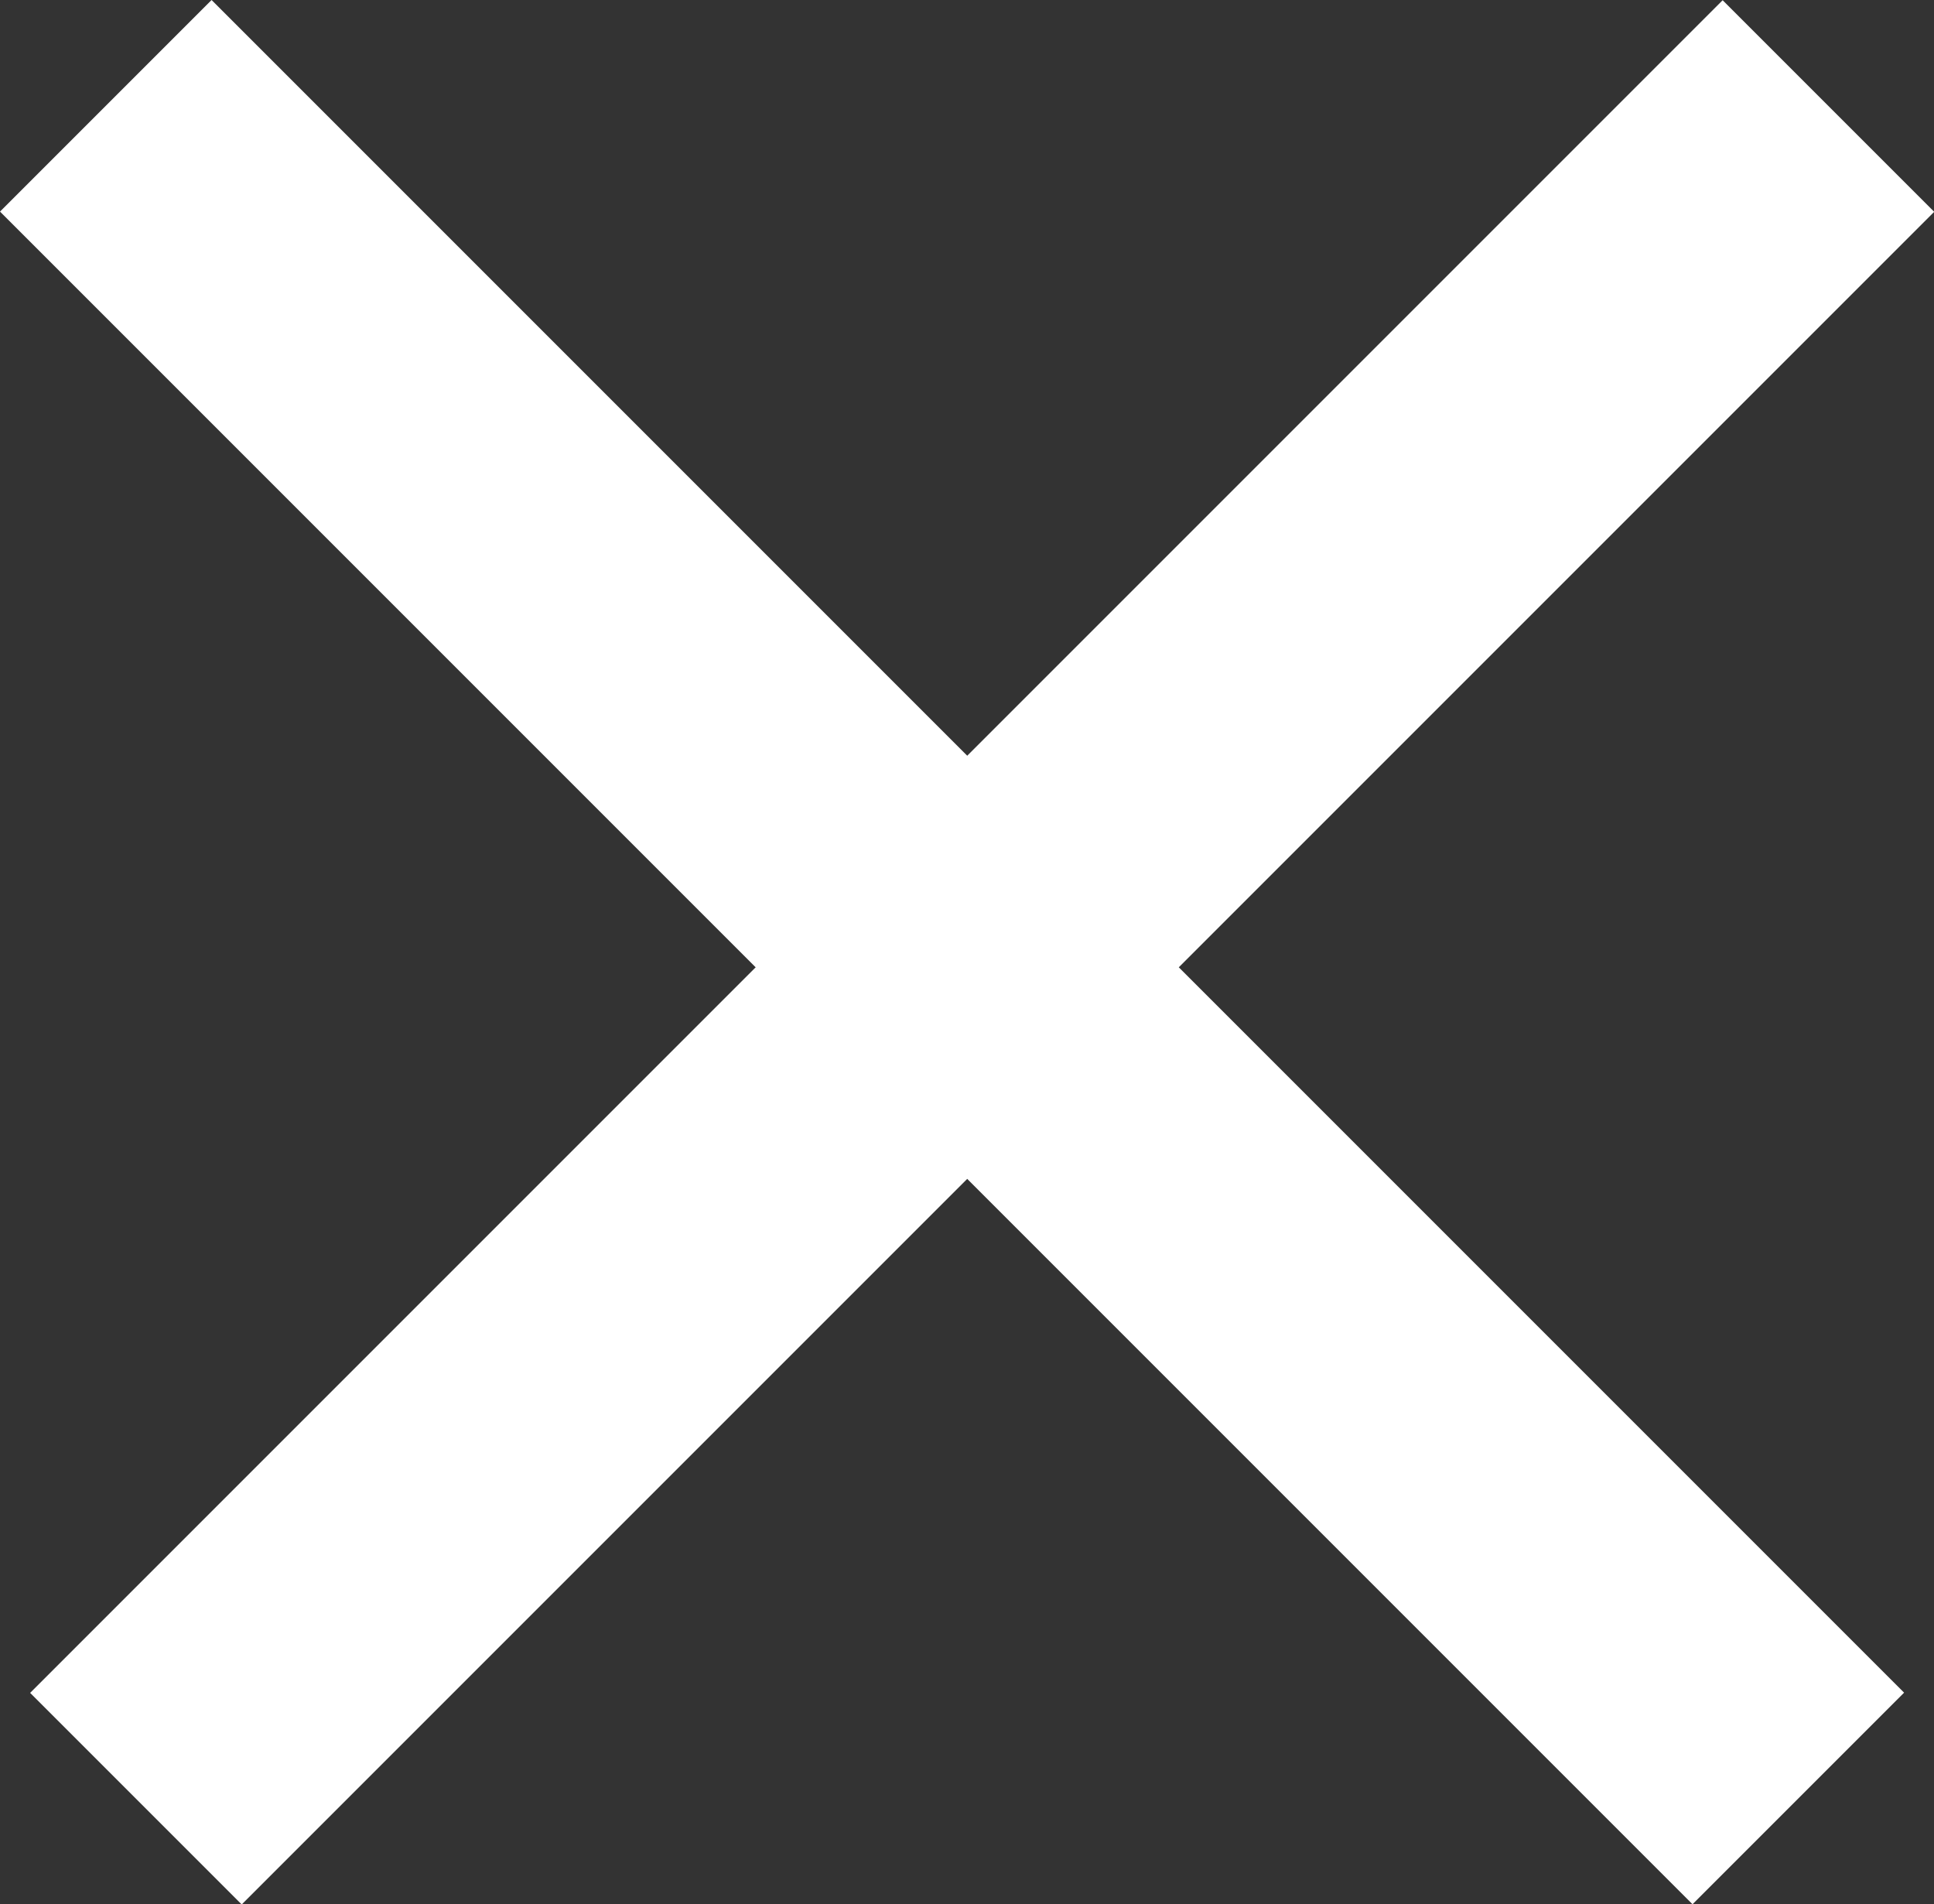
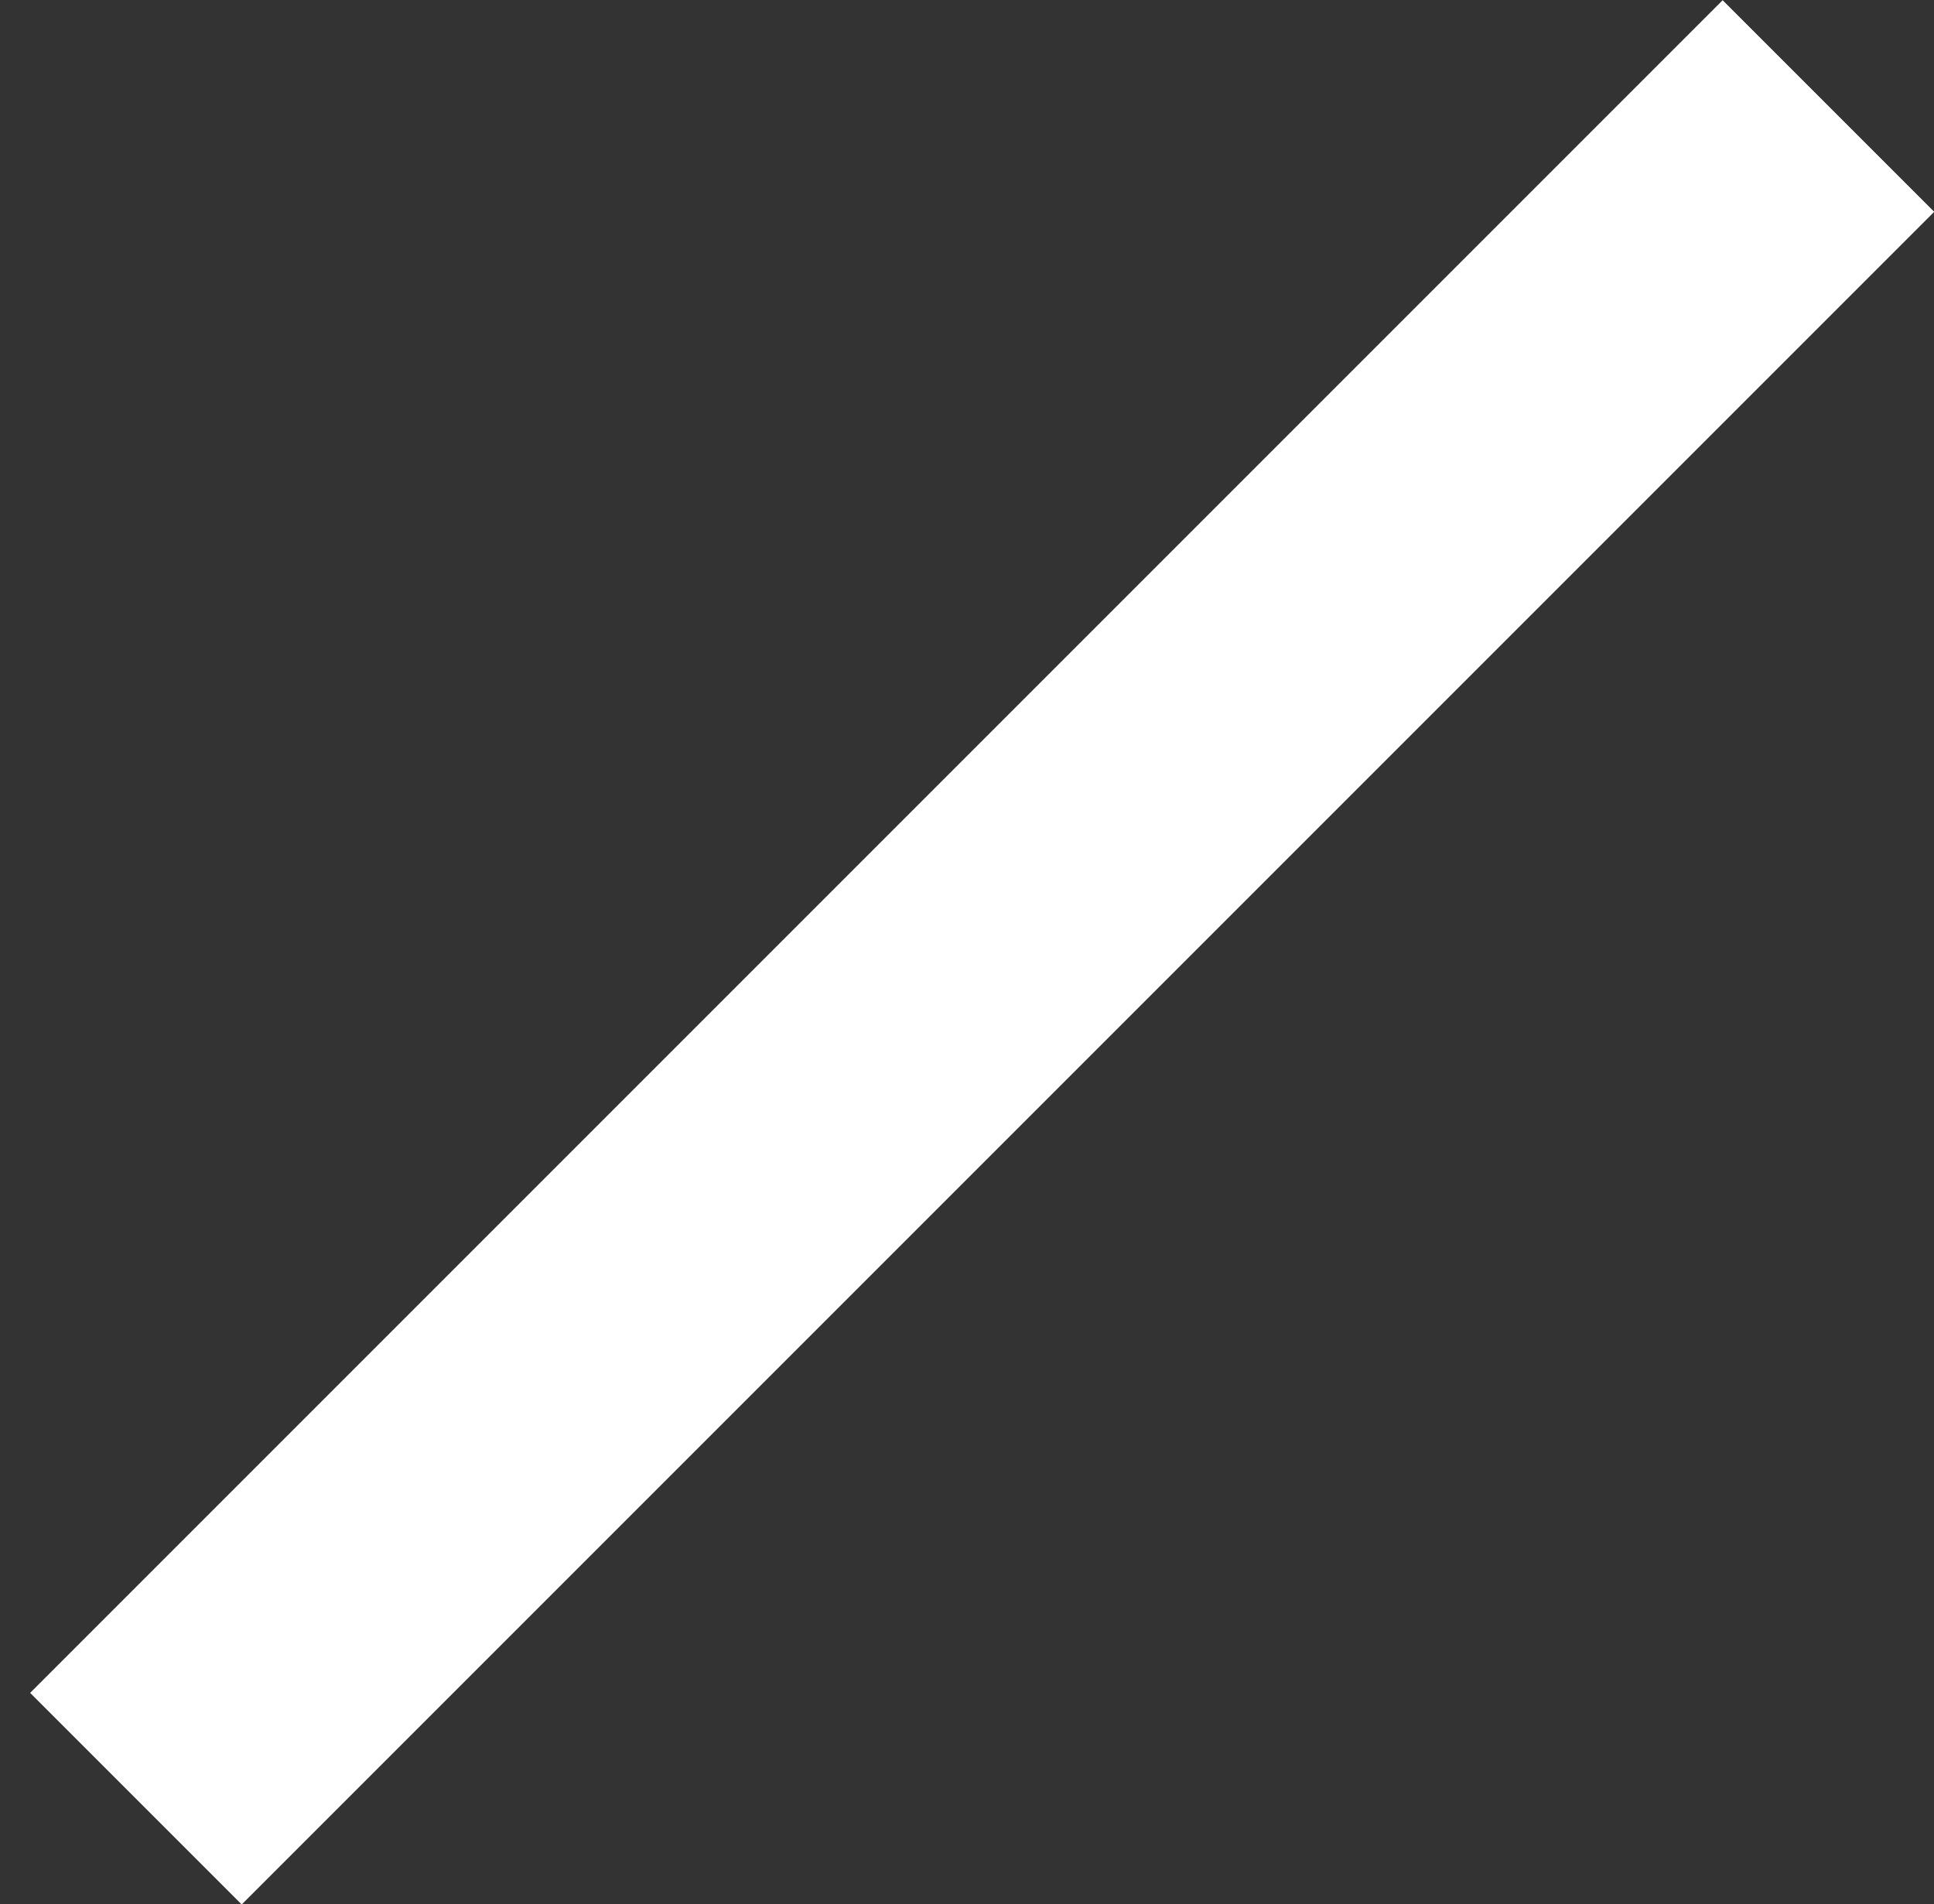
<svg xmlns="http://www.w3.org/2000/svg" viewBox="0 0 32.32 31.82">
  <rect x="0" y="0" width="32.32" height="31.82" fill="#333333" stroke="none" />
  <title>レイヤー 13</title>
  <g id="acb1445f-6579-48ab-ab68-b9b335fcd05f" data-name="Layer 2">
    <g id="a531a8aa-563b-41d8-a50e-c780d4968d03" data-name="menu">
      <g id="b3fc7805-d780-4da1-b71b-a6cb9d21420e" data-name="レイヤー 13">
        <rect x="13.91" y="-4.09" width="5" height="40" transform="translate(16.06 -6.94) rotate(45)" style="fill:#fff" />
-         <rect x="13.41" y="-4.09" width="5" height="40" transform="translate(-6.59 15.91) rotate(-45)" style="fill:#fff" />
      </g>
    </g>
  </g>
</svg>